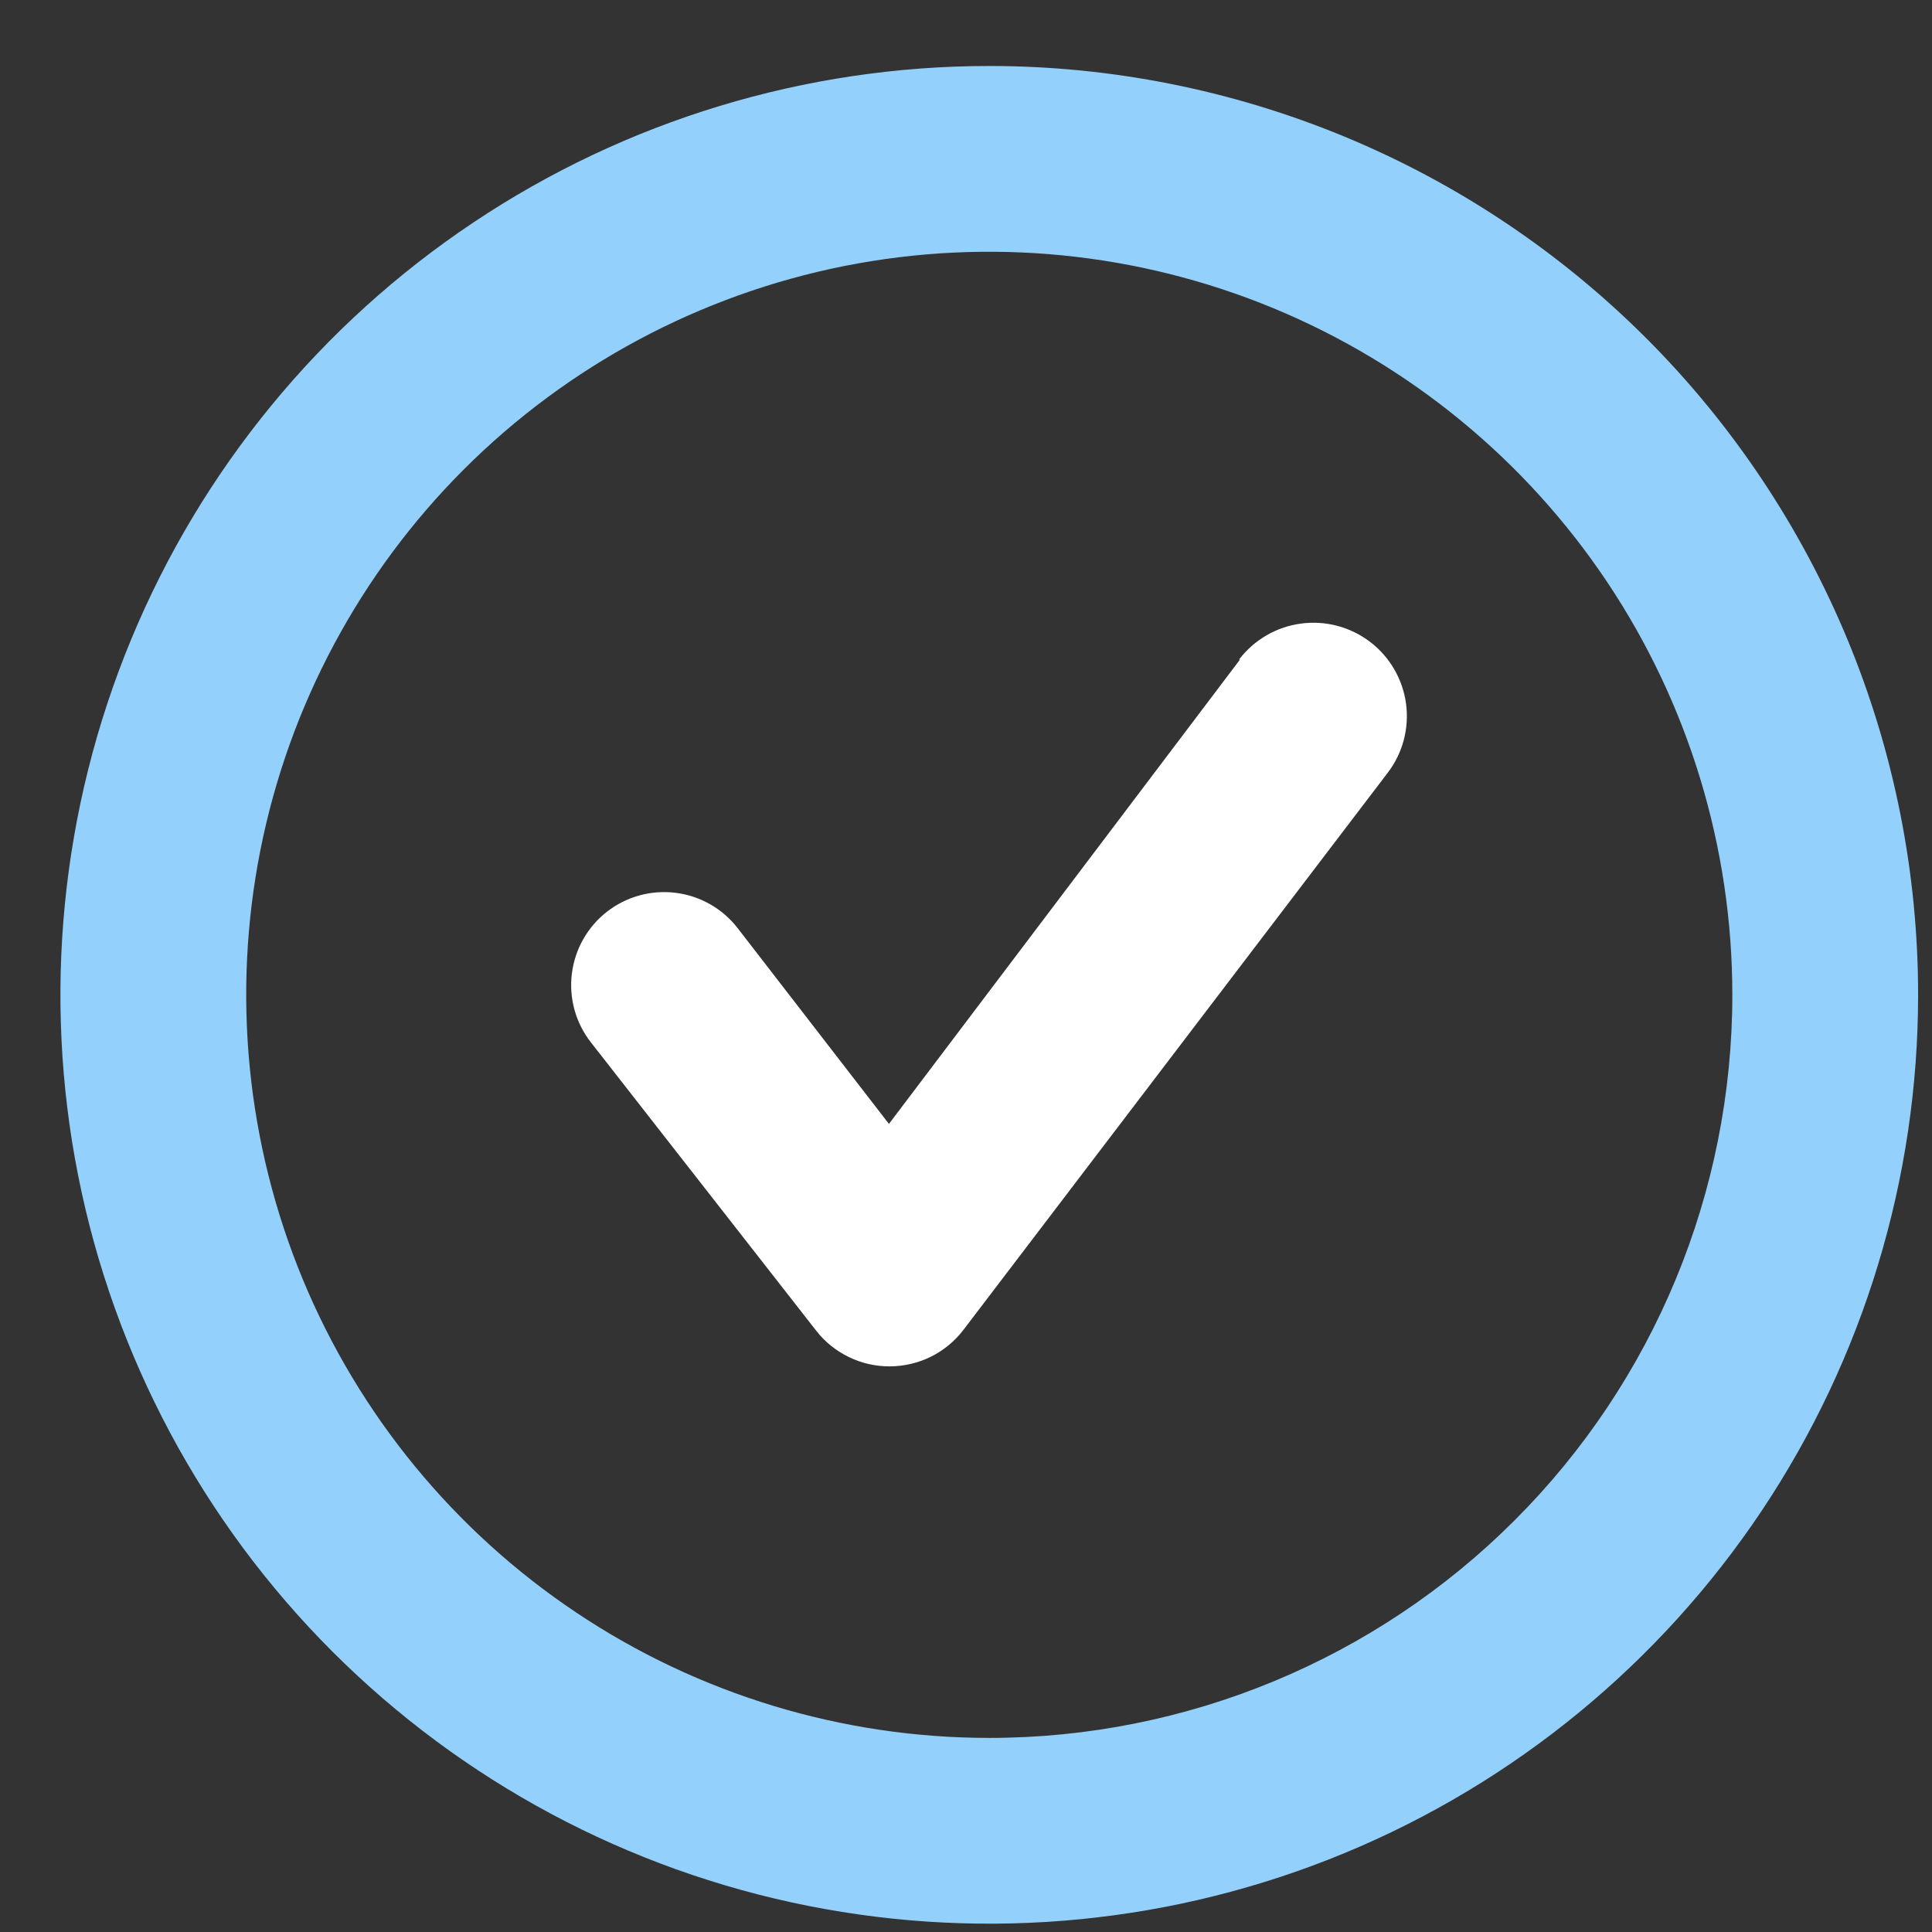
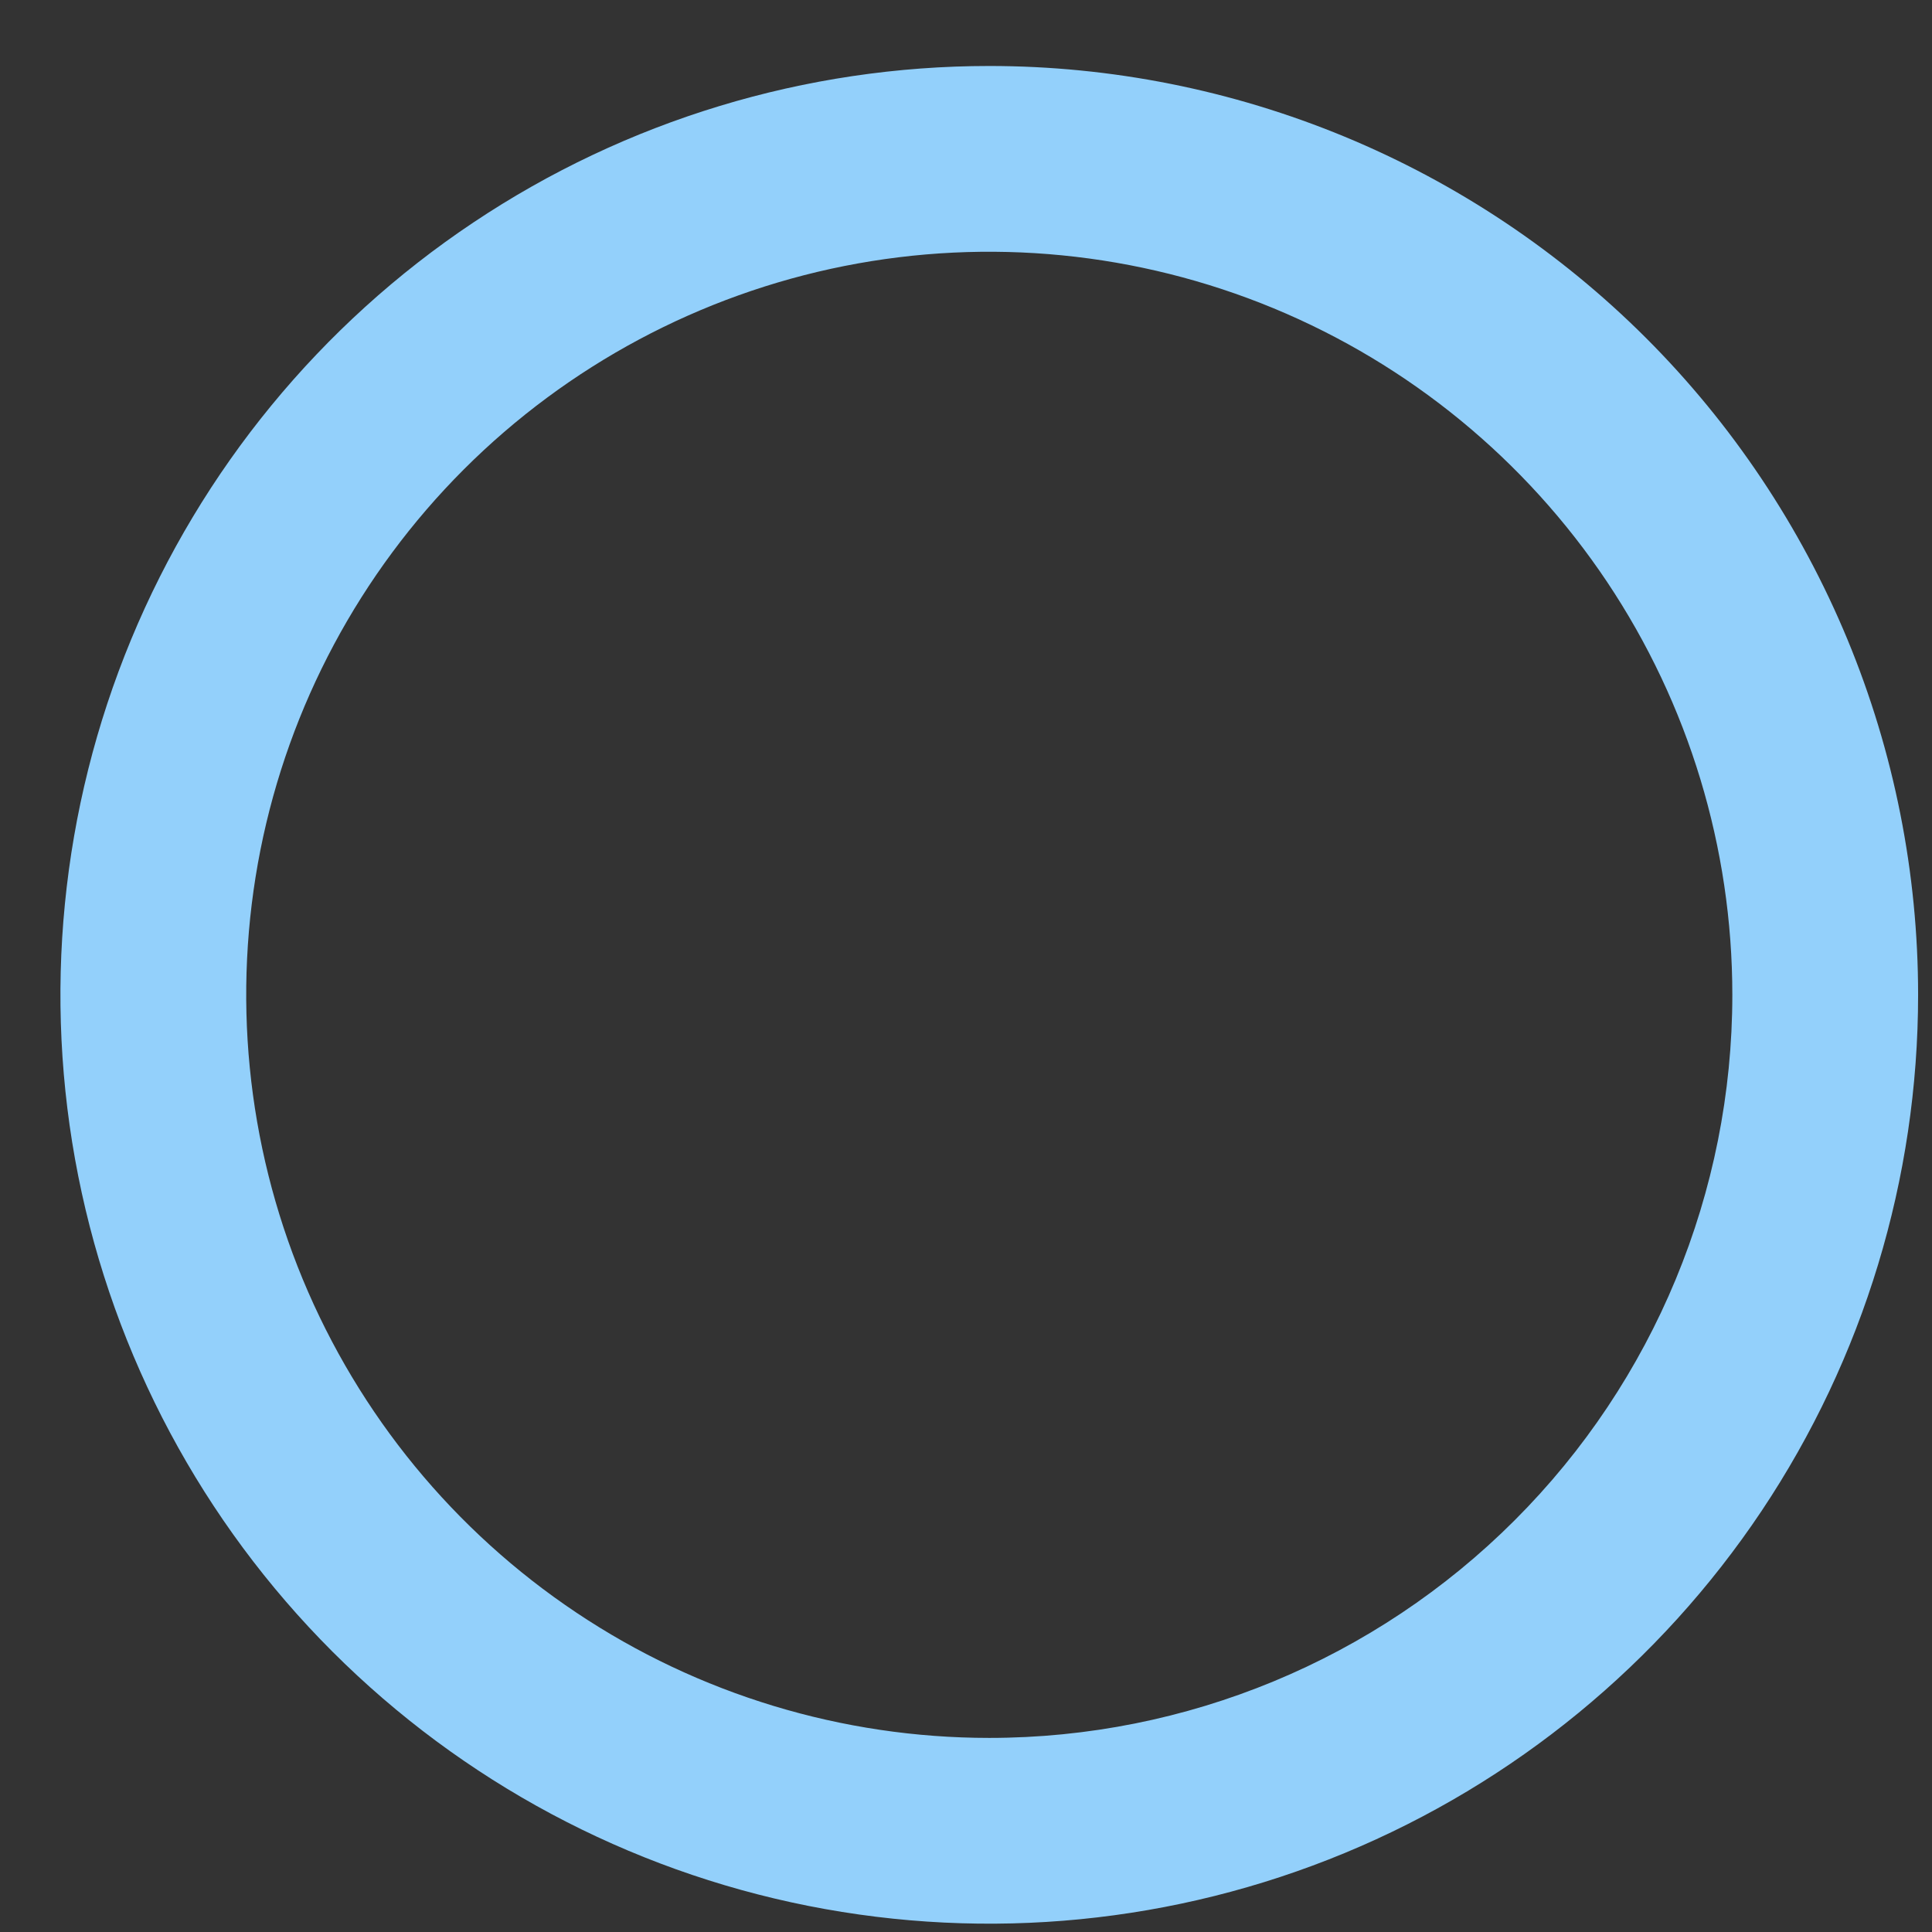
<svg xmlns="http://www.w3.org/2000/svg" width="26" height="26" viewBox="0 0 26 26" fill="none">
  <rect x="0" y="0" width="26" height="26" fill="#333333" stroke="none" />
  <path d="M13.313 0.888C10.841 0.888 8.424 1.621 6.369 2.995C4.313 4.368 2.711 6.321 1.765 8.605C0.819 10.889 0.571 13.402 1.053 15.827C1.536 18.252 2.726 20.479 4.474 22.227C6.223 23.975 8.45 25.166 10.875 25.648C13.299 26.13 15.813 25.883 18.097 24.937C20.381 23.991 22.333 22.388 23.707 20.333C25.08 18.277 25.813 15.86 25.813 13.388C25.813 11.747 25.49 10.121 24.862 8.605C24.233 7.088 23.313 5.71 22.152 4.549C20.991 3.389 19.613 2.468 18.097 1.84C16.58 1.212 14.955 0.888 13.313 0.888ZM13.313 23.388C11.335 23.388 9.402 22.802 7.758 21.703C6.113 20.604 4.831 19.042 4.074 17.215C3.318 15.388 3.12 13.377 3.505 11.437C3.891 9.497 4.844 7.716 6.242 6.317C7.641 4.919 9.423 3.966 11.362 3.58C13.302 3.194 15.313 3.393 17.14 4.149C18.967 4.906 20.529 6.188 21.628 7.832C22.727 9.477 23.313 11.41 23.313 13.388C23.313 16.04 22.26 18.584 20.384 20.459C18.509 22.335 15.965 23.388 13.313 23.388Z" fill="#93D0FB" />
-   <path d="M16.688 8.875L11.963 15.125L9.925 12.488C9.721 12.226 9.422 12.056 9.092 12.015C8.763 11.974 8.431 12.065 8.169 12.269C7.907 12.473 7.737 12.773 7.696 13.102C7.655 13.431 7.746 13.764 7.95 14.025L10.988 17.913C11.105 18.062 11.256 18.182 11.427 18.264C11.598 18.347 11.785 18.389 11.975 18.388C12.166 18.387 12.354 18.343 12.526 18.259C12.697 18.174 12.846 18.052 12.963 17.9L18.675 10.4C18.878 10.135 18.966 9.801 18.922 9.47C18.877 9.139 18.703 8.84 18.438 8.638C18.172 8.436 17.838 8.347 17.507 8.392C17.177 8.436 16.878 8.61 16.675 8.875H16.688Z" fill="white" />
</svg>